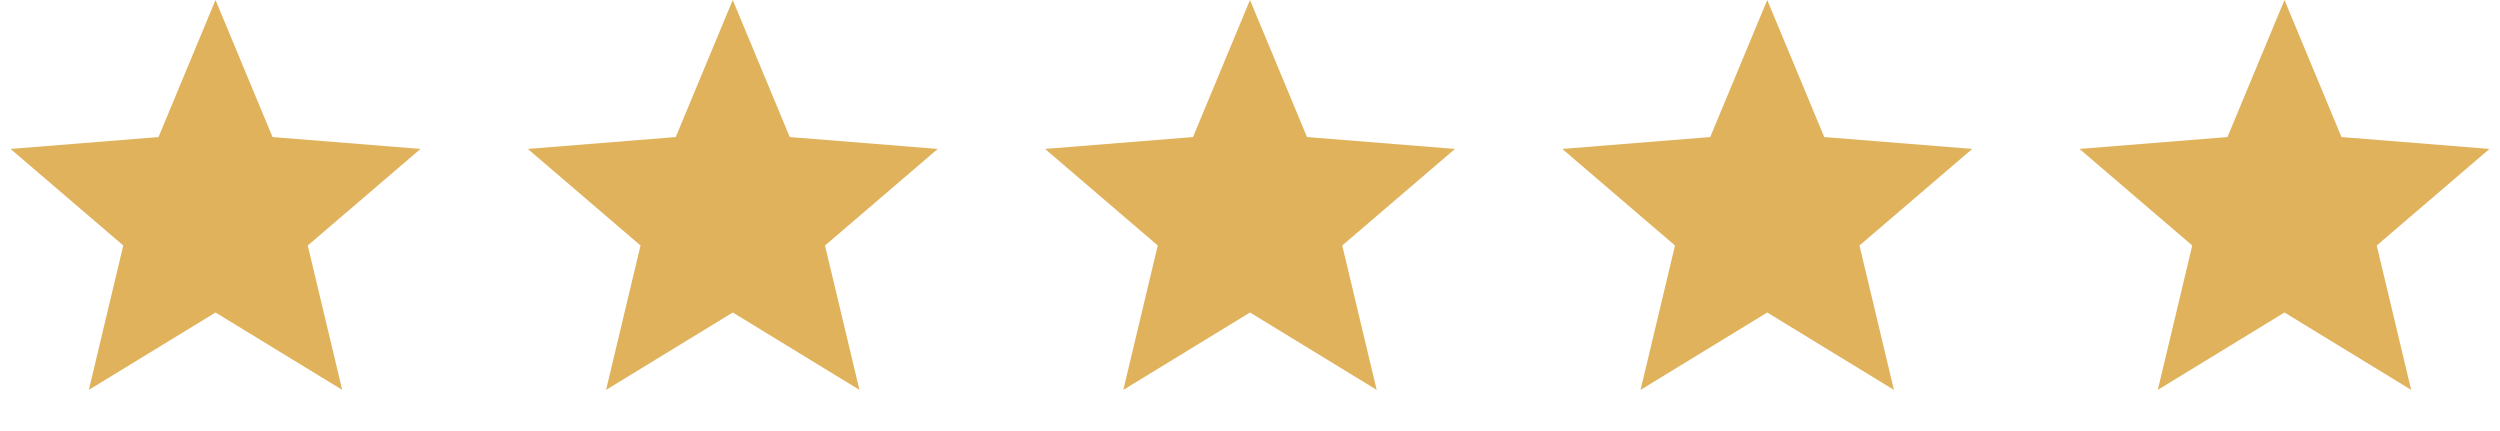
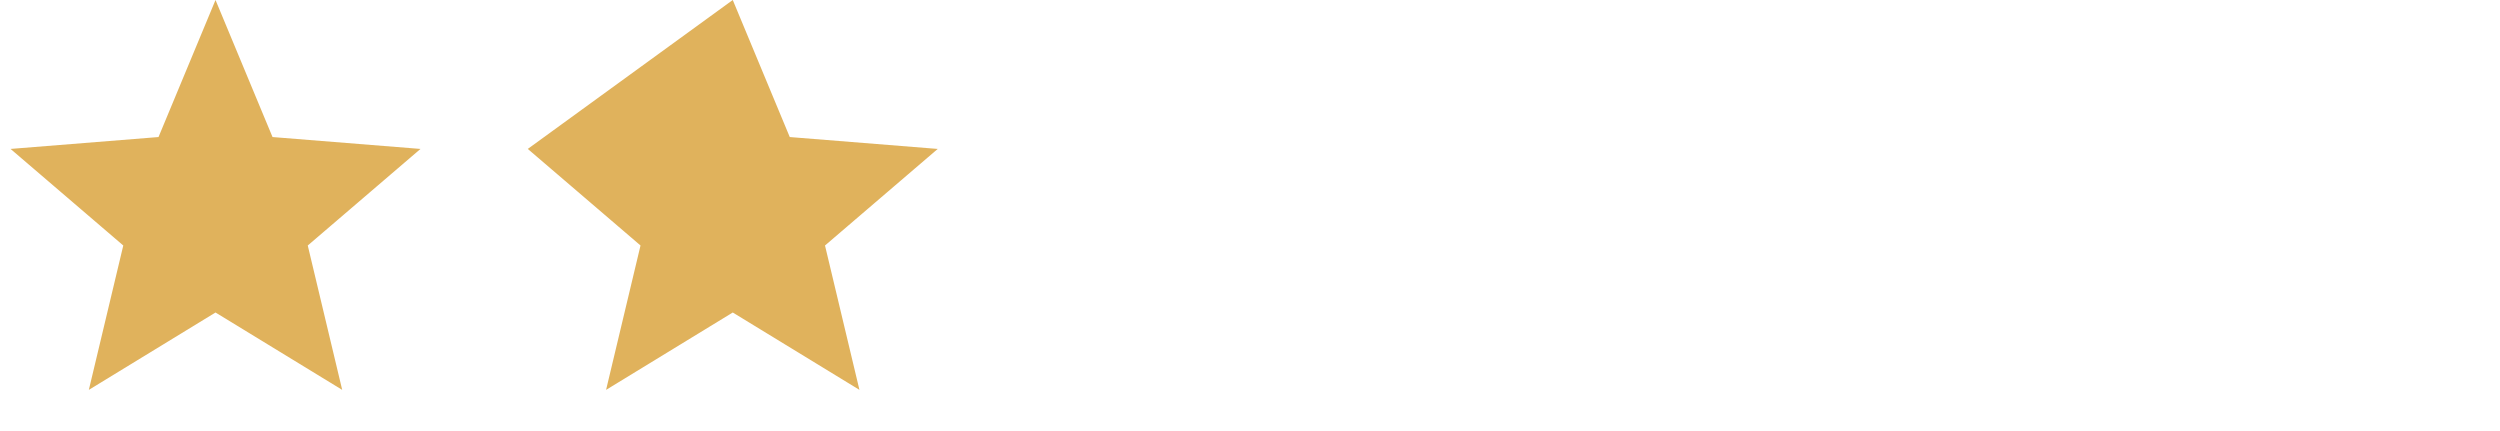
<svg xmlns="http://www.w3.org/2000/svg" width="116" height="20" viewBox="0 0 116 20" fill="none">
  <path d="M10 0L12.645 6.359L19.511 6.91L14.28 11.391L15.878 18.09L10 14.5L4.122 18.09L5.72 11.391L0.489 6.91L7.355 6.359L10 0Z" fill="#E0B25C" />
-   <path d="M34 0L36.645 6.359L43.511 6.91L38.28 11.391L39.878 18.09L34 14.5L28.122 18.09L29.72 11.391L24.489 6.91L31.355 6.359L34 0Z" fill="#E0B25C" />
-   <path d="M58 0L60.645 6.359L67.511 6.91L62.28 11.391L63.878 18.09L58 14.5L52.122 18.09L53.72 11.391L48.489 6.91L55.355 6.359L58 0Z" fill="#E0B25C" />
-   <path d="M82 0L84.645 6.359L91.511 6.91L86.28 11.391L87.878 18.09L82 14.5L76.122 18.09L77.72 11.391L72.489 6.91L79.355 6.359L82 0Z" fill="#E0B25C" />
-   <path d="M106 0L108.645 6.359L115.511 6.91L110.28 11.391L111.878 18.09L106 14.5L100.122 18.09L101.72 11.391L96.489 6.91L103.355 6.359L106 0Z" fill="#E0B25C" />
+   <path d="M34 0L36.645 6.359L43.511 6.91L38.28 11.391L39.878 18.09L34 14.5L28.122 18.09L29.72 11.391L24.489 6.91L34 0Z" fill="#E0B25C" />
</svg>